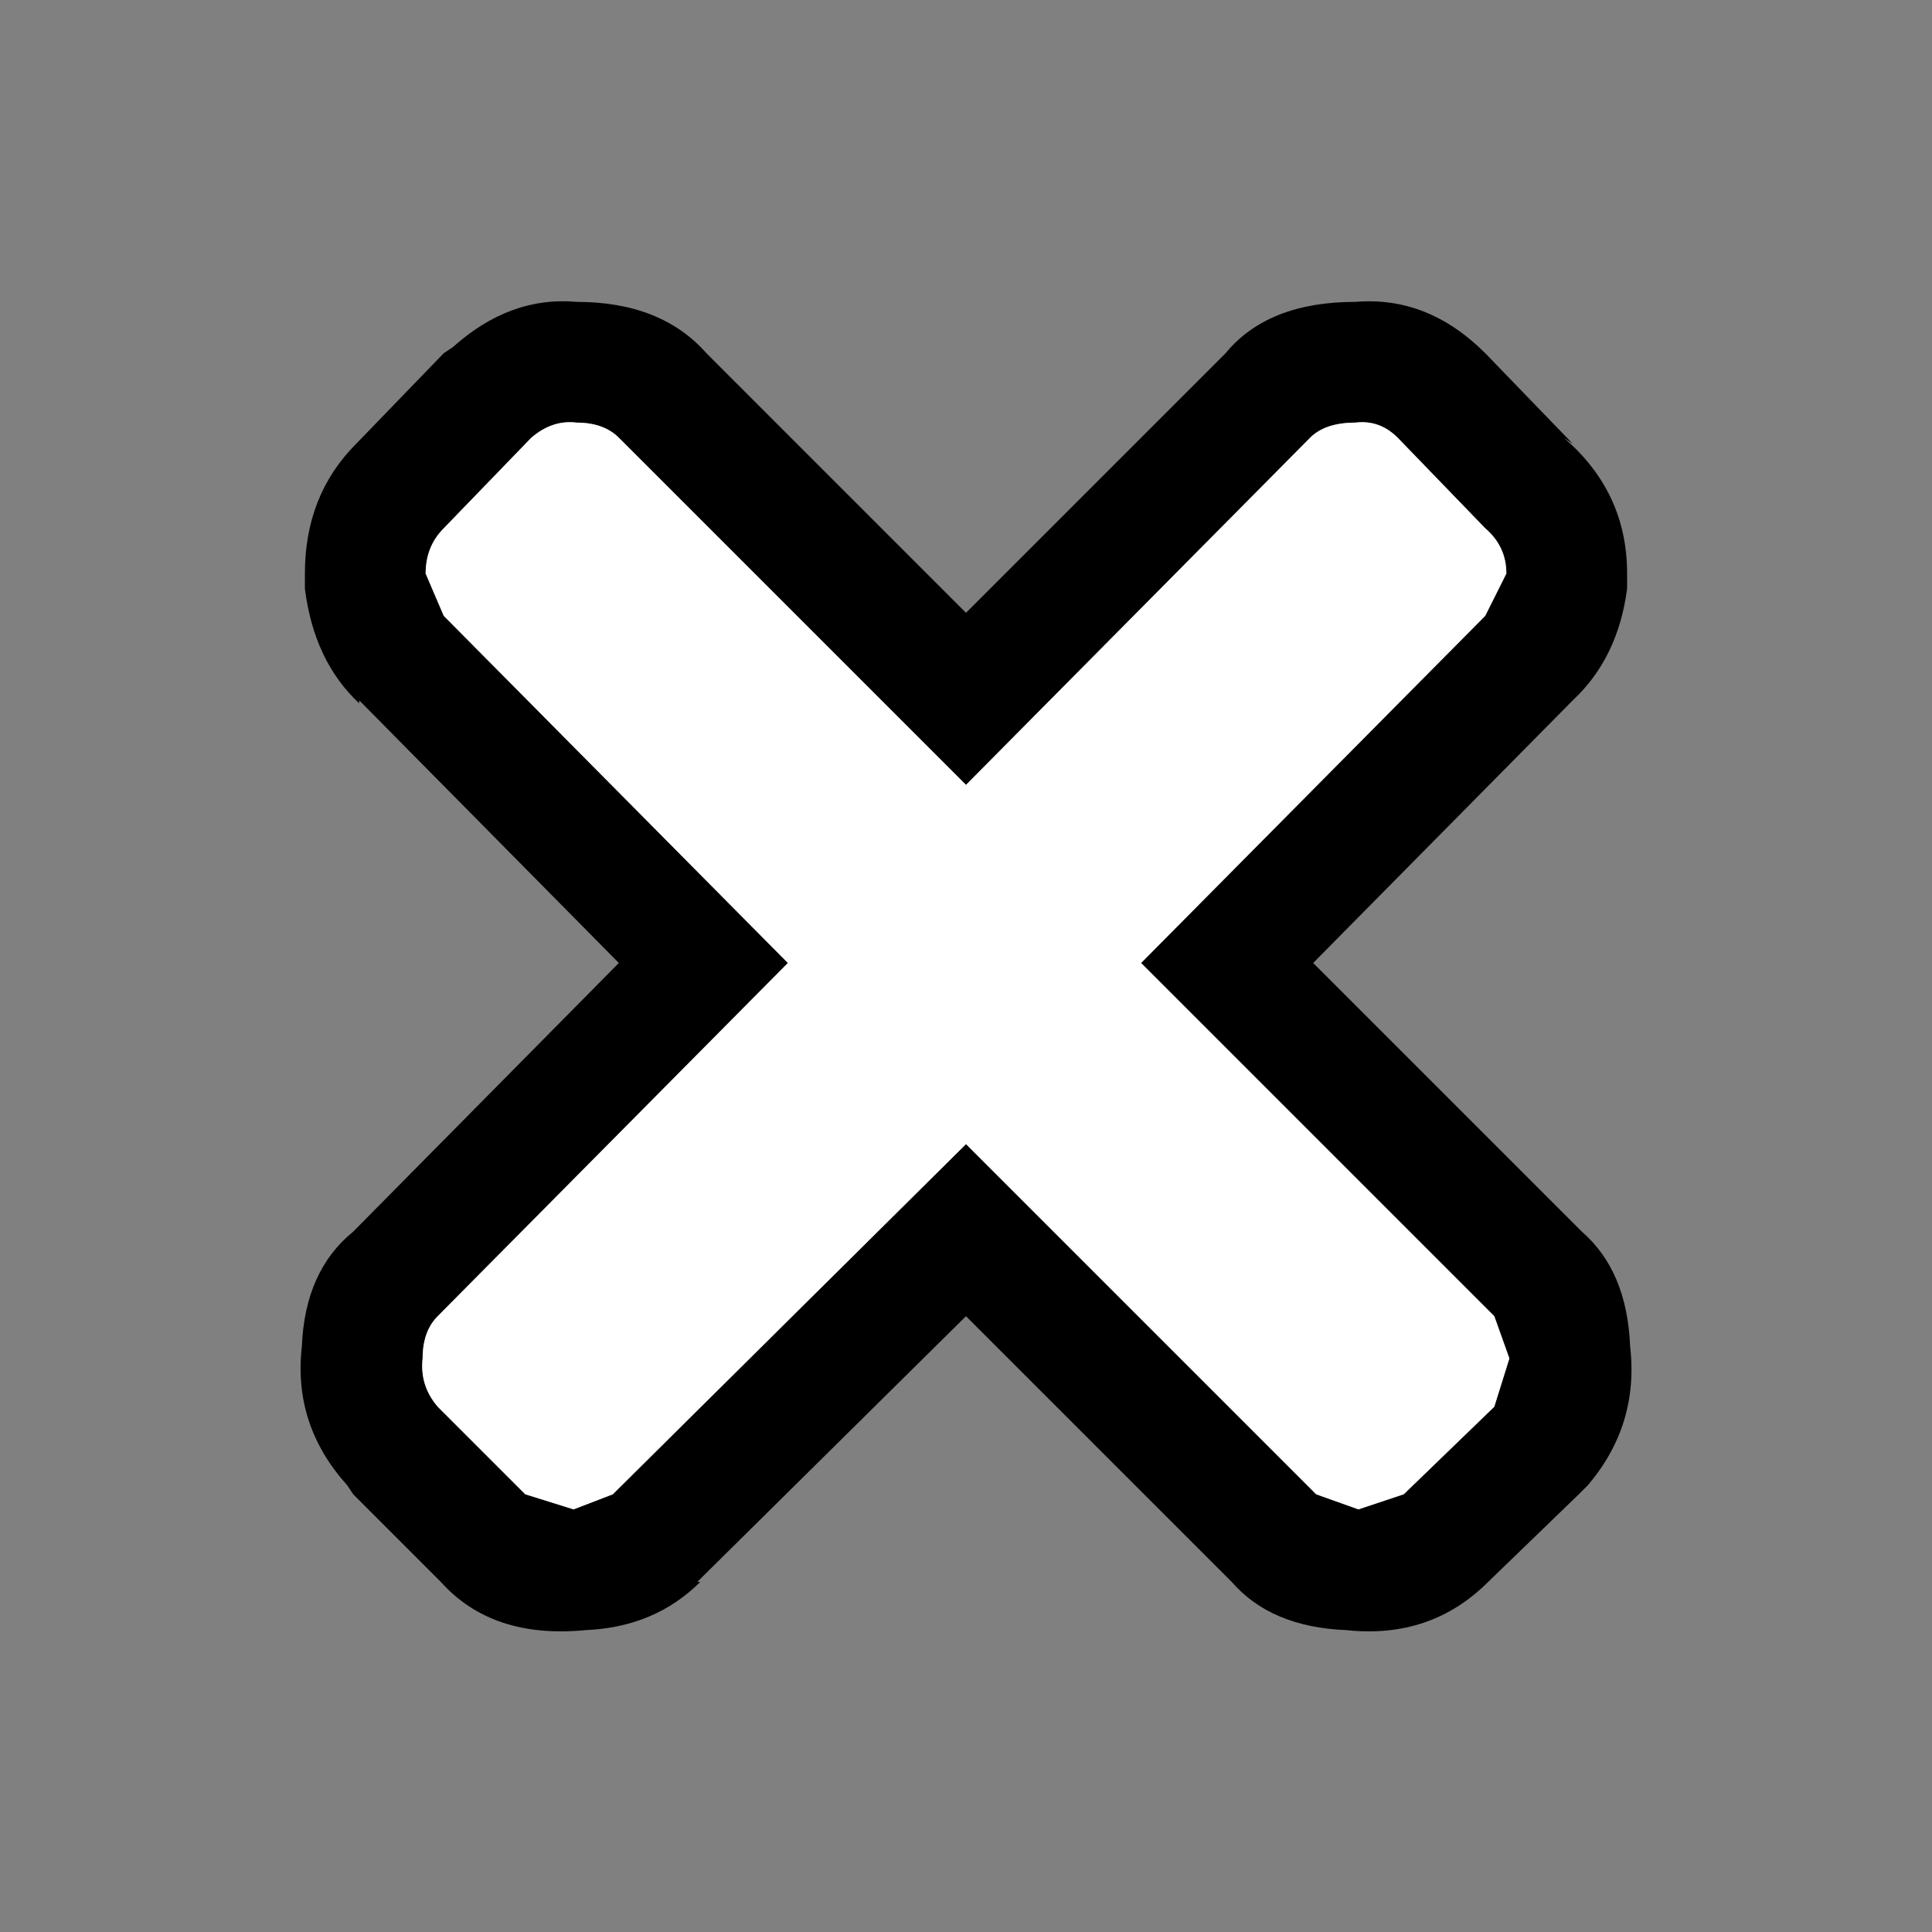
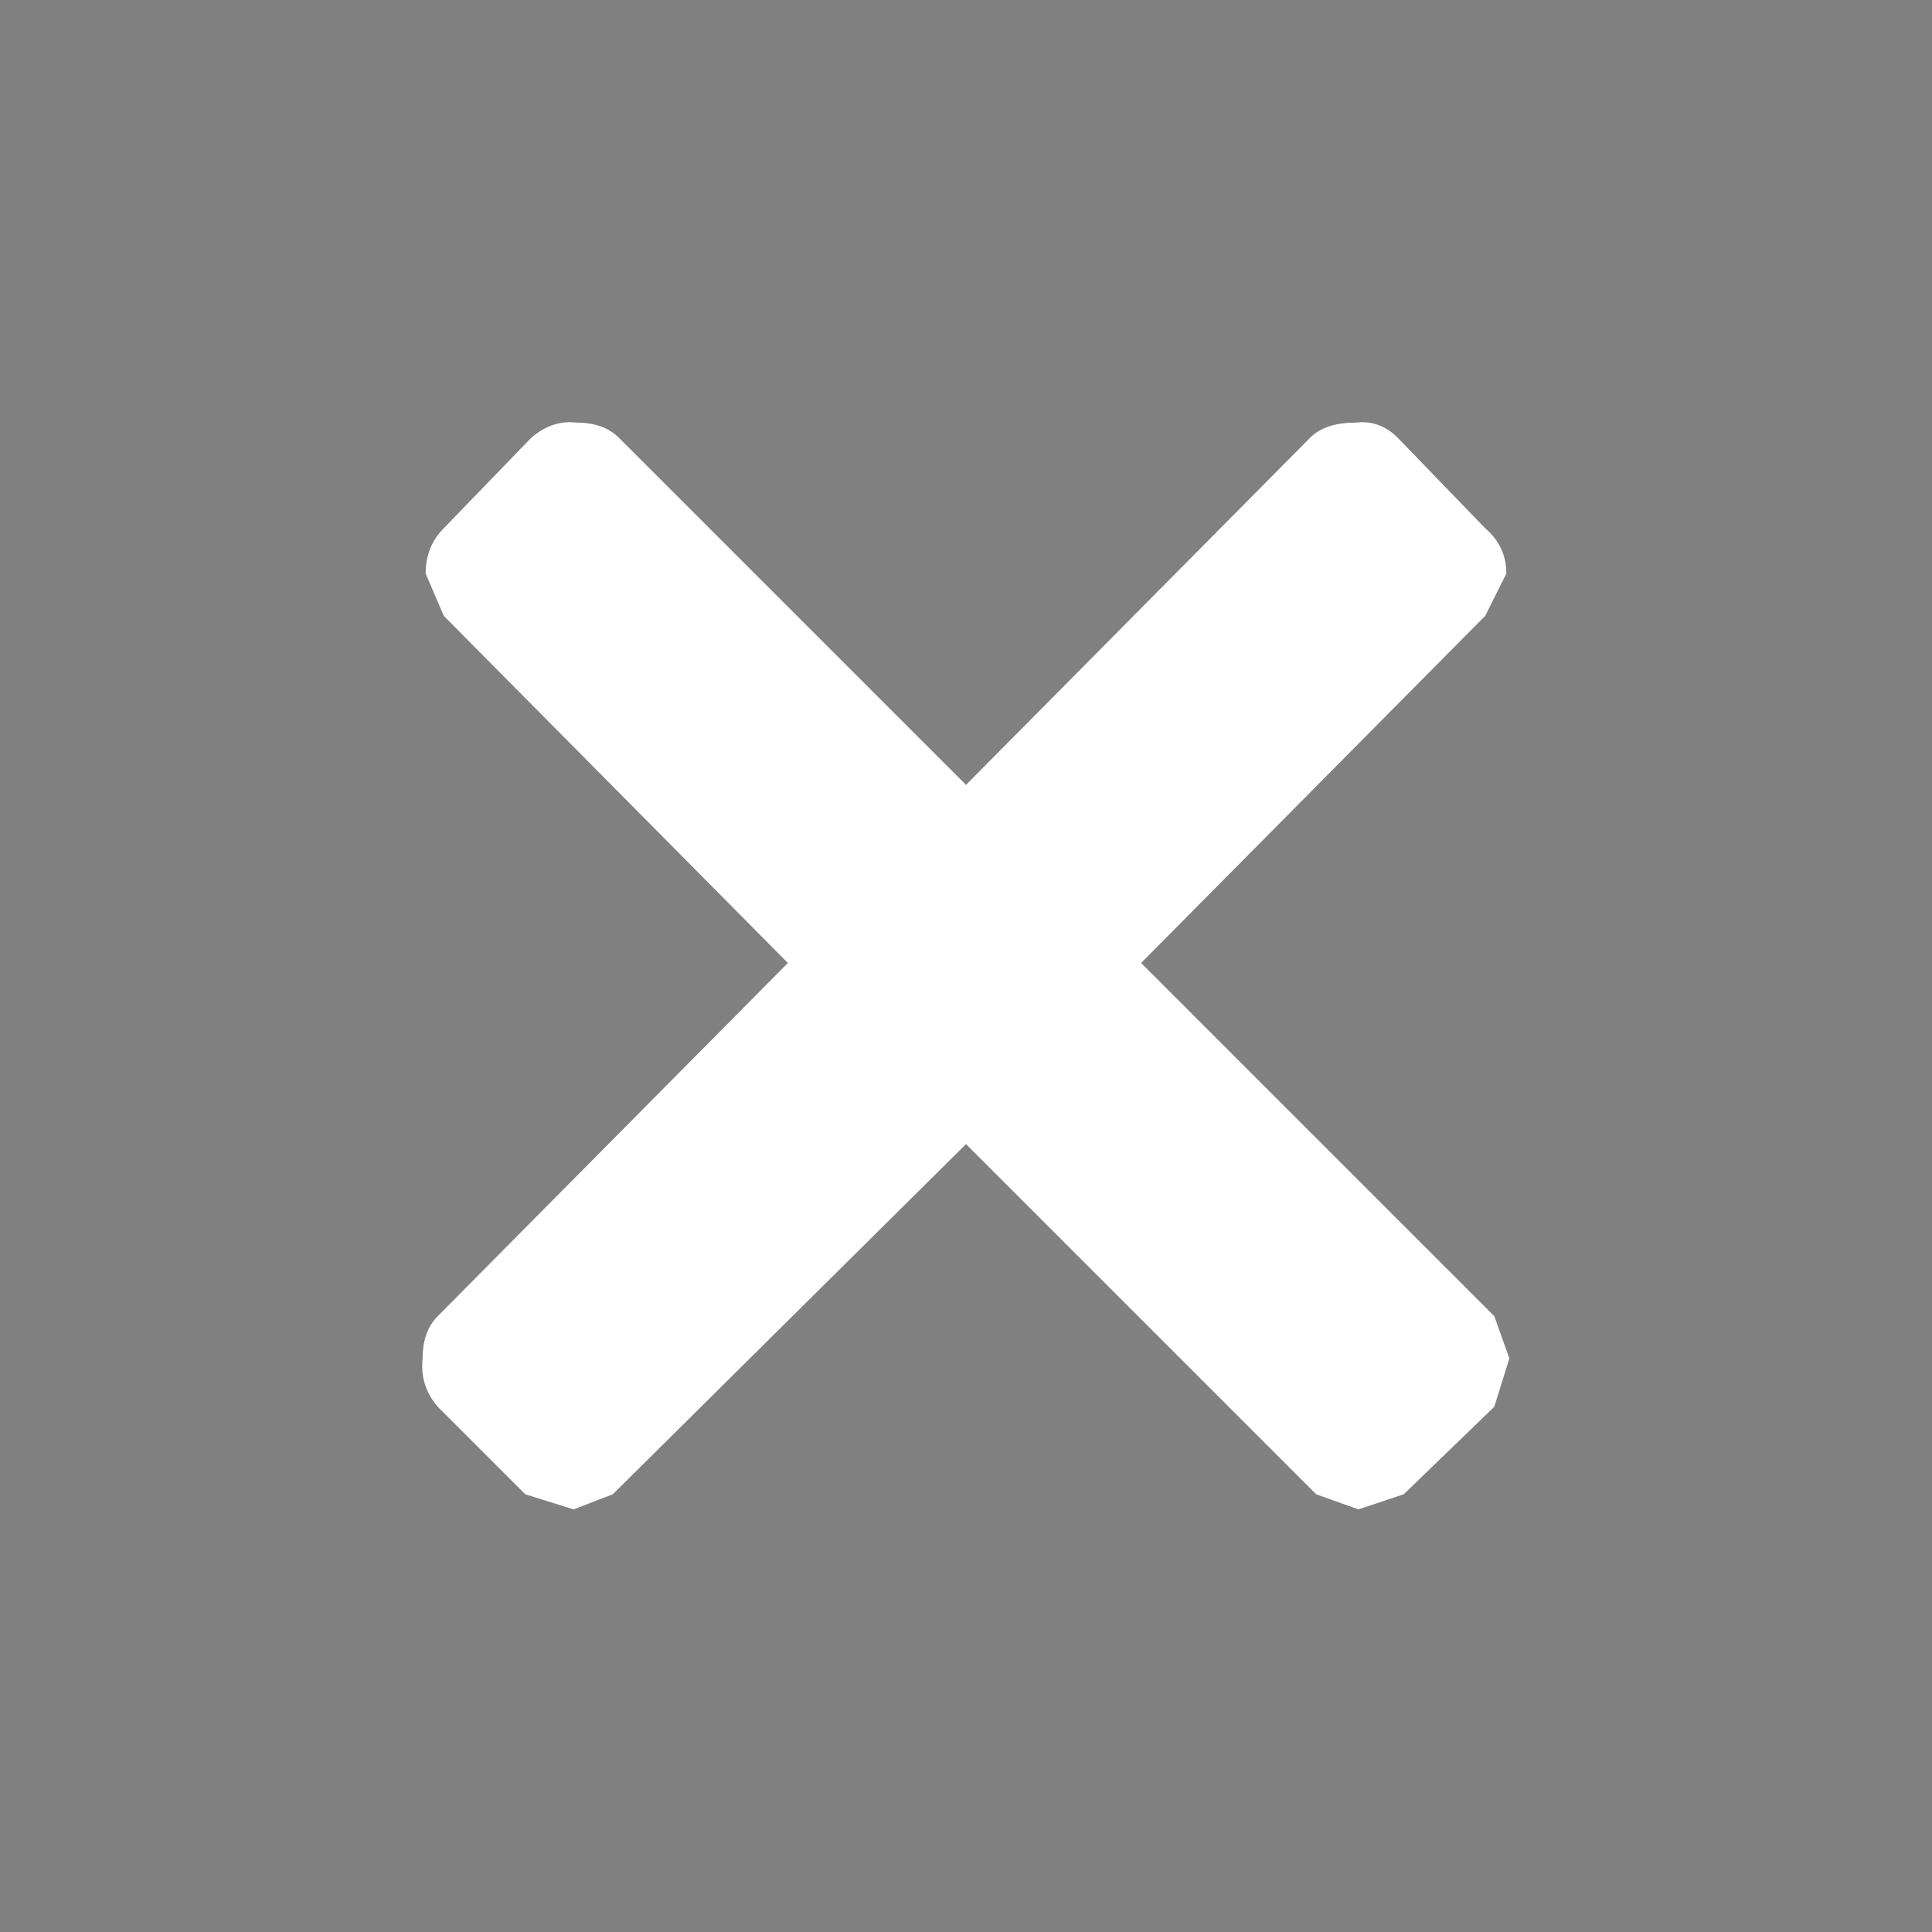
<svg xmlns="http://www.w3.org/2000/svg" width="32" height="32">
  <rect width="100%" height="100%" fill="#808080" stroke="none" />
  <defs />
  <g>
-     <path stroke="none" fill="#000000" d="M11.7 5.85 L16 10.15 20.3 5.85 Q21 5 22.45 5 23.65 4.9 24.6 5.85 L26.05 7.35 25.9 7.25 Q26.95 8.15 26.95 9.5 L26.95 9.75 Q26.8 10.9 26.05 11.6 L21.75 15.95 26.2 20.4 Q26.95 21.05 27 22.3 27.15 23.6 26.3 24.6 L26.15 24.75 24.65 26.2 Q23.7 27.15 22.3 27 21.05 26.95 20.4 26.2 L16 21.8 11.55 26.2 11.6 26.2 Q10.85 26.95 9.7 27 8.15 27.15 7.3 26.2 L5.85 24.75 5.75 24.6 Q4.85 23.6 5 22.3 5.05 21.05 5.85 20.4 L10.25 15.95 5.95 11.6 5.95 11.65 Q5.2 10.95 5.05 9.75 L5.05 9.5 Q5.05 8.2 5.9 7.35 L7.35 5.85 7.5 5.75 Q8.45 4.9 9.55 5 10.95 5 11.7 5.85 M21.8 24.75 L22.5 25 23.25 24.75 24.75 23.3 25 22.5 24.75 21.8 18.9 15.95 24.6 10.2 24.95 9.5 Q24.95 9.05 24.6 8.75 L23.15 7.25 Q22.85 6.95 22.45 7 21.95 7 21.7 7.25 L16 13 10.25 7.25 Q10 7 9.55 7 9.15 6.95 8.8 7.25 L7.35 8.75 Q7.05 9.05 7.05 9.5 L7.35 10.2 13.05 15.95 7.25 21.8 Q7 22.05 7 22.5 6.95 22.95 7.25 23.3 L8.7 24.75 9.5 25 10.15 24.75 16 18.95 21.8 24.75" />
    <path stroke="none" fill="#FFFFFF" d="M21.8 24.75 L16 18.95 10.15 24.75 9.5 25 8.7 24.75 7.25 23.3 Q6.95 22.95 7 22.5 7 22.05 7.25 21.8 L13.05 15.95 7.35 10.2 7.05 9.5 Q7.05 9.05 7.35 8.75 L8.8 7.25 Q9.15 6.95 9.55 7 10 7 10.25 7.25 L16 13 21.7 7.25 Q21.95 7 22.45 7 22.85 6.95 23.15 7.25 L24.6 8.75 Q24.95 9.05 24.95 9.5 L24.6 10.2 18.9 15.95 24.75 21.8 25 22.5 24.75 23.3 23.25 24.75 22.5 25 21.8 24.75" />
  </g>
</svg>